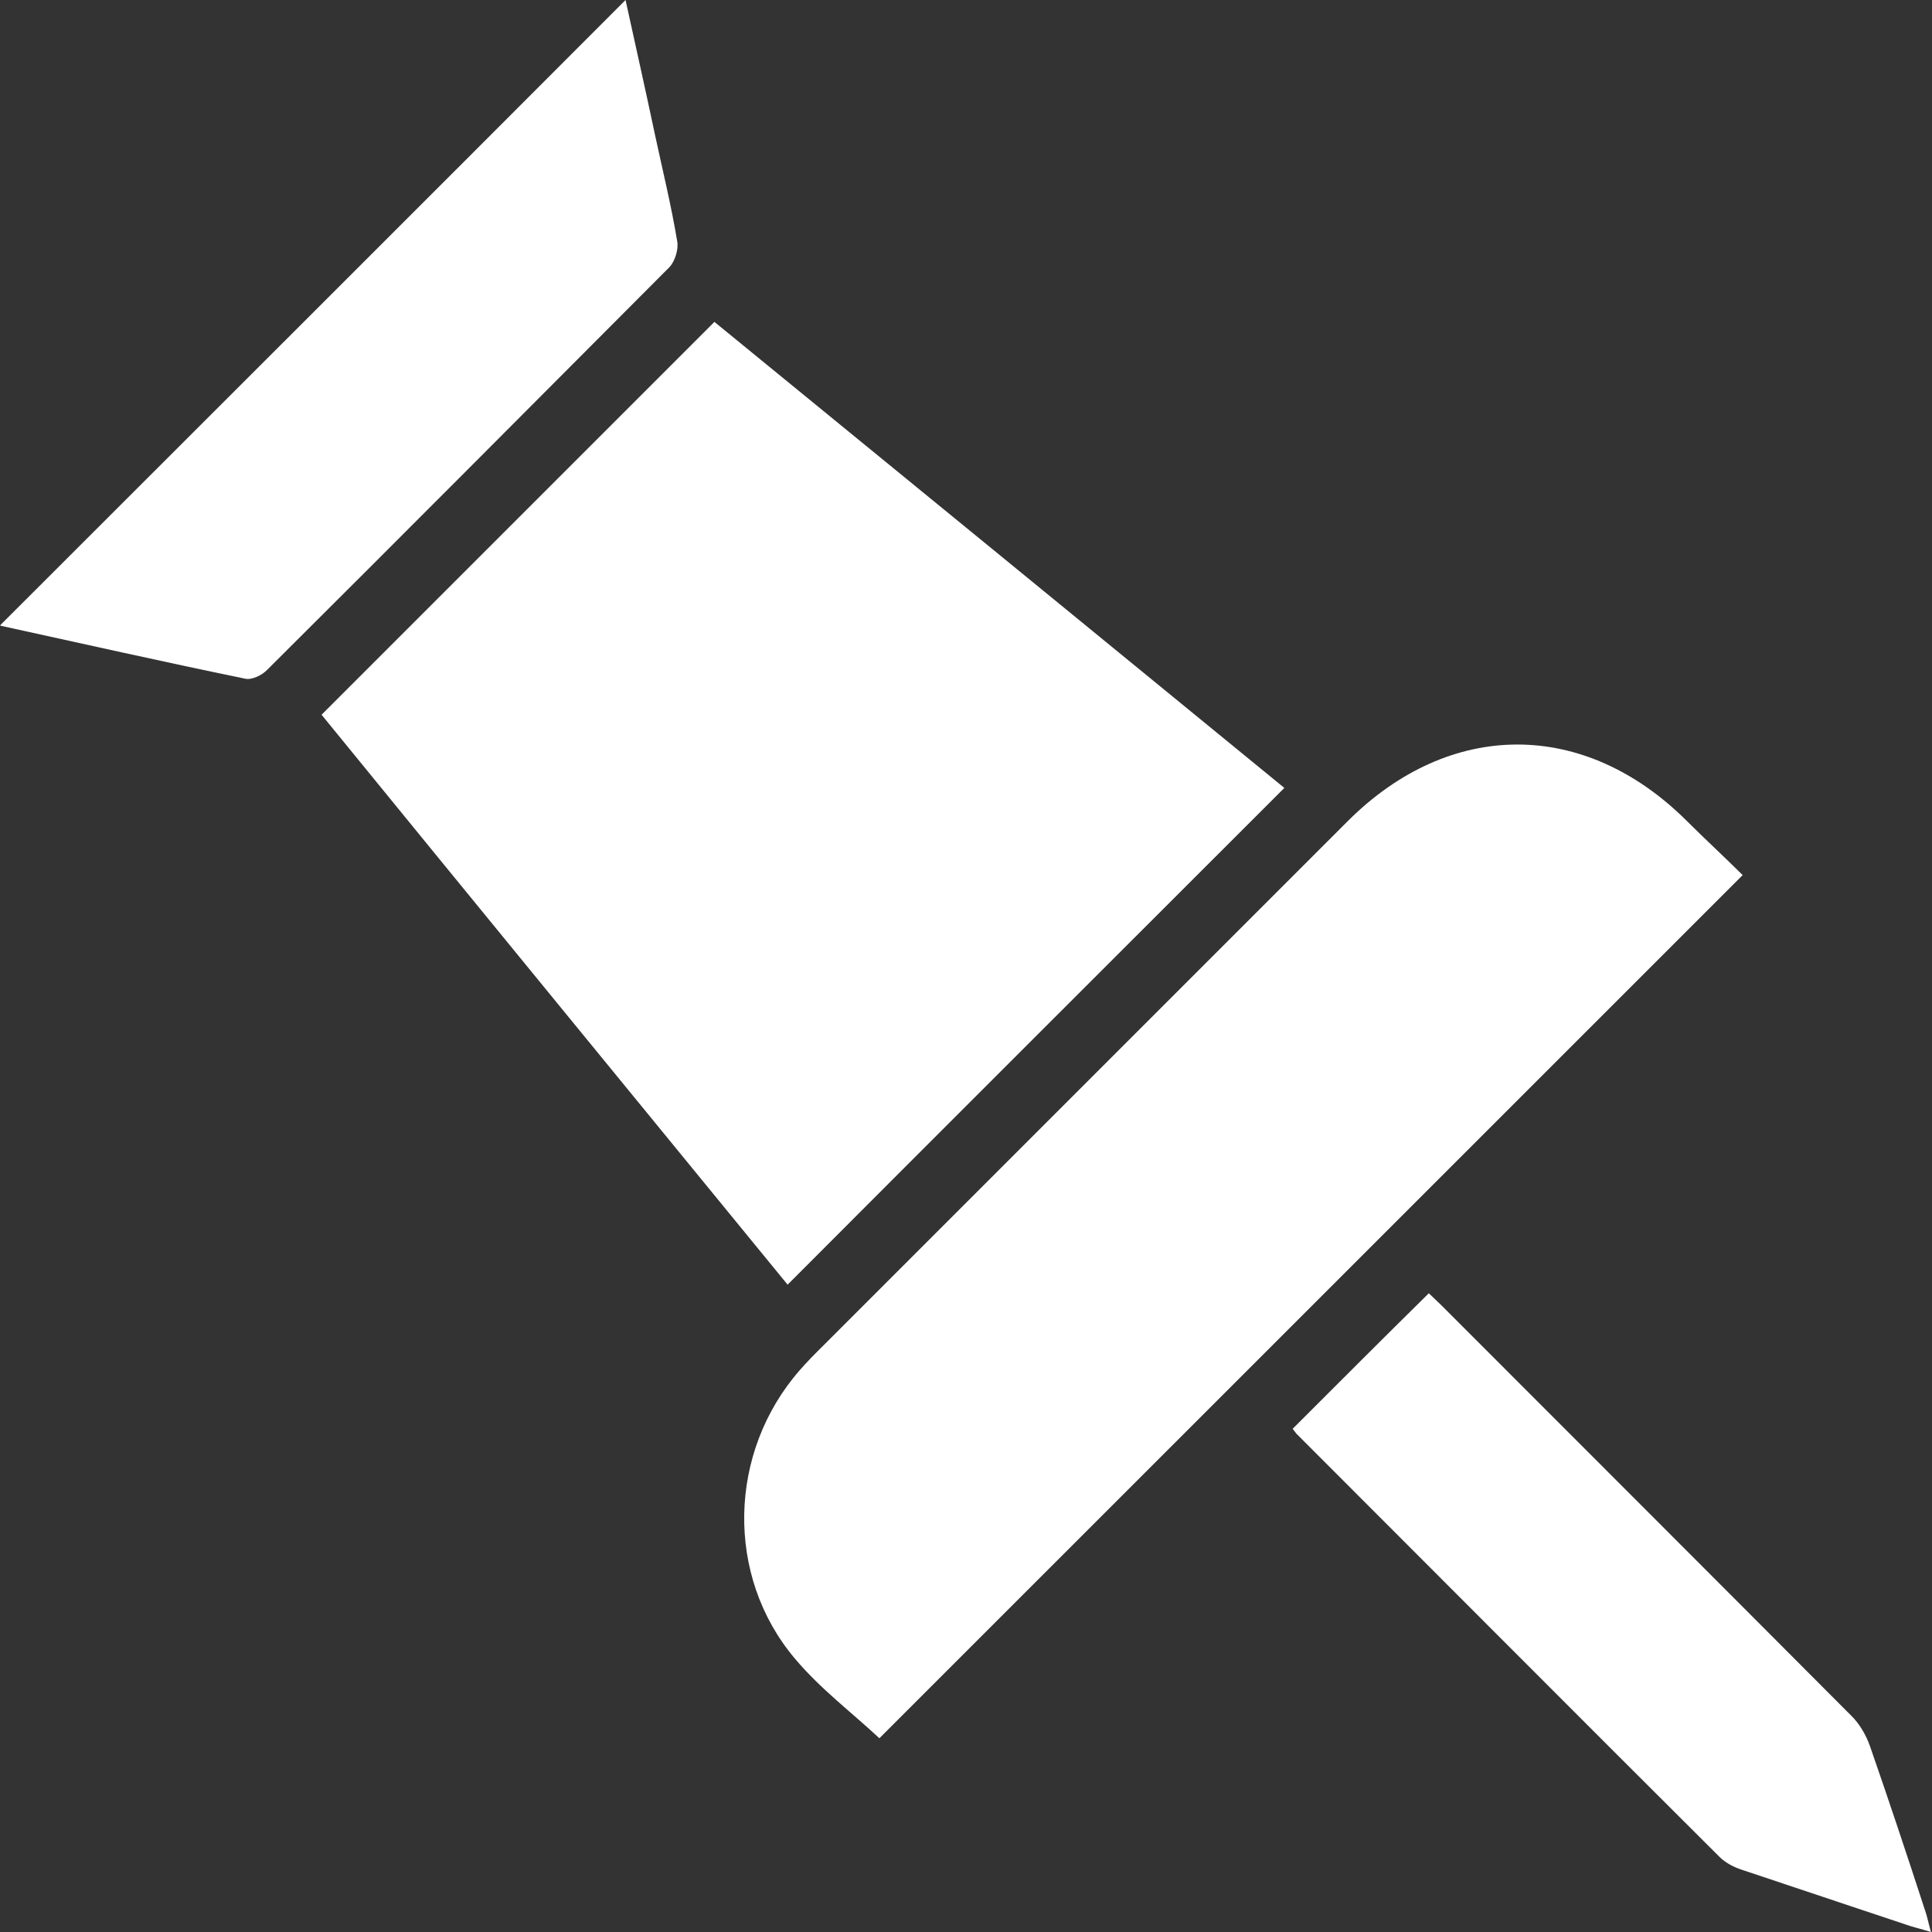
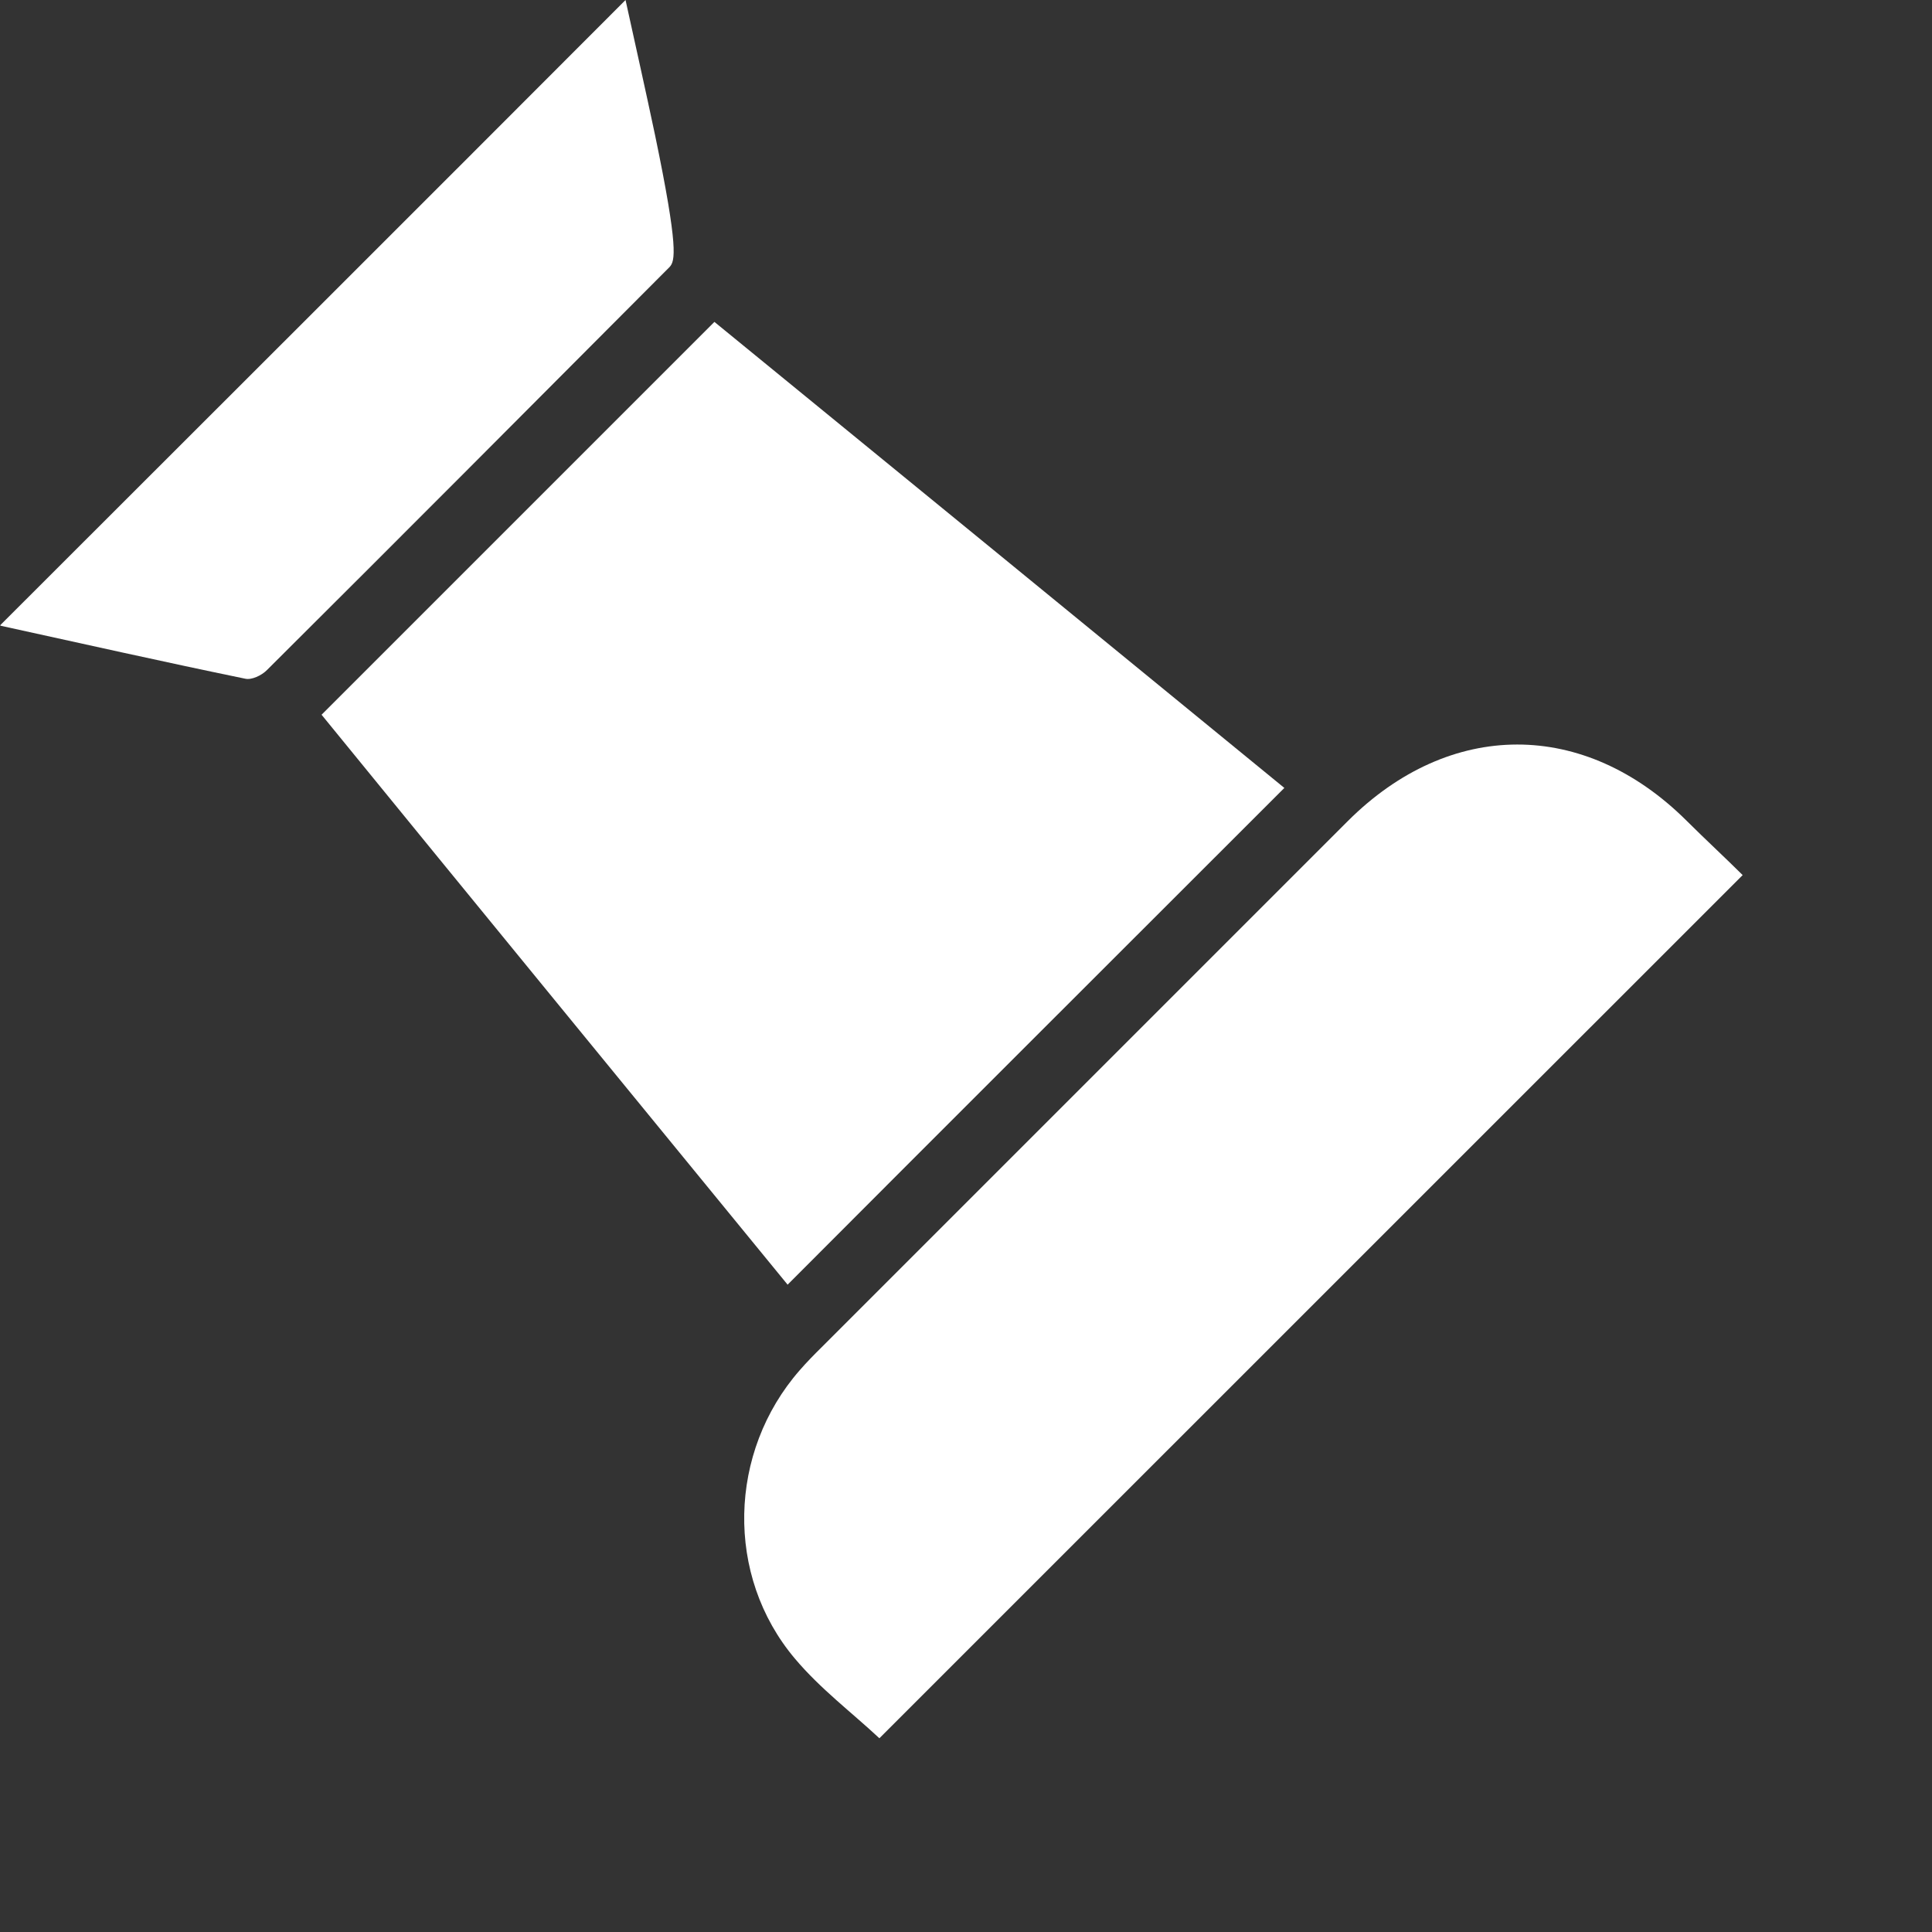
<svg xmlns="http://www.w3.org/2000/svg" width="18" height="18" viewBox="0 0 18 18" fill="none">
  <rect x="0" y="0" width="18" height="18" fill="#333333" stroke="none" />
  <path d="M6.656 2.999C8.411 4.433 10.196 5.892 11.966 7.341C10.422 8.885 8.888 10.415 7.338 11.969C5.894 10.204 4.435 8.424 2.996 6.659C4.22 5.436 5.433 4.222 6.656 2.999Z" fill="white" />
  <path d="M8.193 16.195C7.942 15.96 7.642 15.734 7.406 15.453C6.754 14.681 6.784 13.528 7.451 12.766C7.516 12.691 7.586 12.62 7.657 12.55C9.291 10.916 10.921 9.286 12.555 7.652C13.508 6.699 14.761 6.699 15.714 7.647C15.89 7.822 16.075 7.993 16.236 8.153C13.538 10.851 10.856 13.533 8.193 16.195Z" fill="white" />
-   <path d="M0.001 5.826C1.947 3.881 3.887 1.945 5.828 0C5.918 0.411 6.013 0.832 6.103 1.259C6.174 1.589 6.254 1.915 6.309 2.246C6.324 2.321 6.289 2.432 6.239 2.487C4.99 3.74 3.742 4.994 2.488 6.242C2.438 6.293 2.343 6.338 2.283 6.323C1.526 6.167 0.769 5.997 0.011 5.831C0.006 5.831 -0.004 5.821 0.001 5.826Z" fill="white" />
-   <path d="M12.043 13.312C12.474 12.881 12.885 12.47 13.312 12.049C13.342 12.079 13.387 12.119 13.432 12.164C14.705 13.438 15.979 14.711 17.253 15.99C17.328 16.065 17.388 16.17 17.423 16.271C17.599 16.777 17.769 17.288 17.934 17.795C17.954 17.85 17.965 17.91 17.99 18C17.894 17.97 17.824 17.955 17.754 17.93C17.242 17.76 16.736 17.589 16.225 17.419C16.149 17.394 16.074 17.354 16.019 17.299C14.7 15.985 13.392 14.671 12.078 13.357C12.063 13.337 12.048 13.317 12.043 13.312Z" fill="white" />
+   <path d="M0.001 5.826C1.947 3.881 3.887 1.945 5.828 0C5.918 0.411 6.013 0.832 6.103 1.259C6.324 2.321 6.289 2.432 6.239 2.487C4.99 3.74 3.742 4.994 2.488 6.242C2.438 6.293 2.343 6.338 2.283 6.323C1.526 6.167 0.769 5.997 0.011 5.831C0.006 5.831 -0.004 5.821 0.001 5.826Z" fill="white" />
</svg>